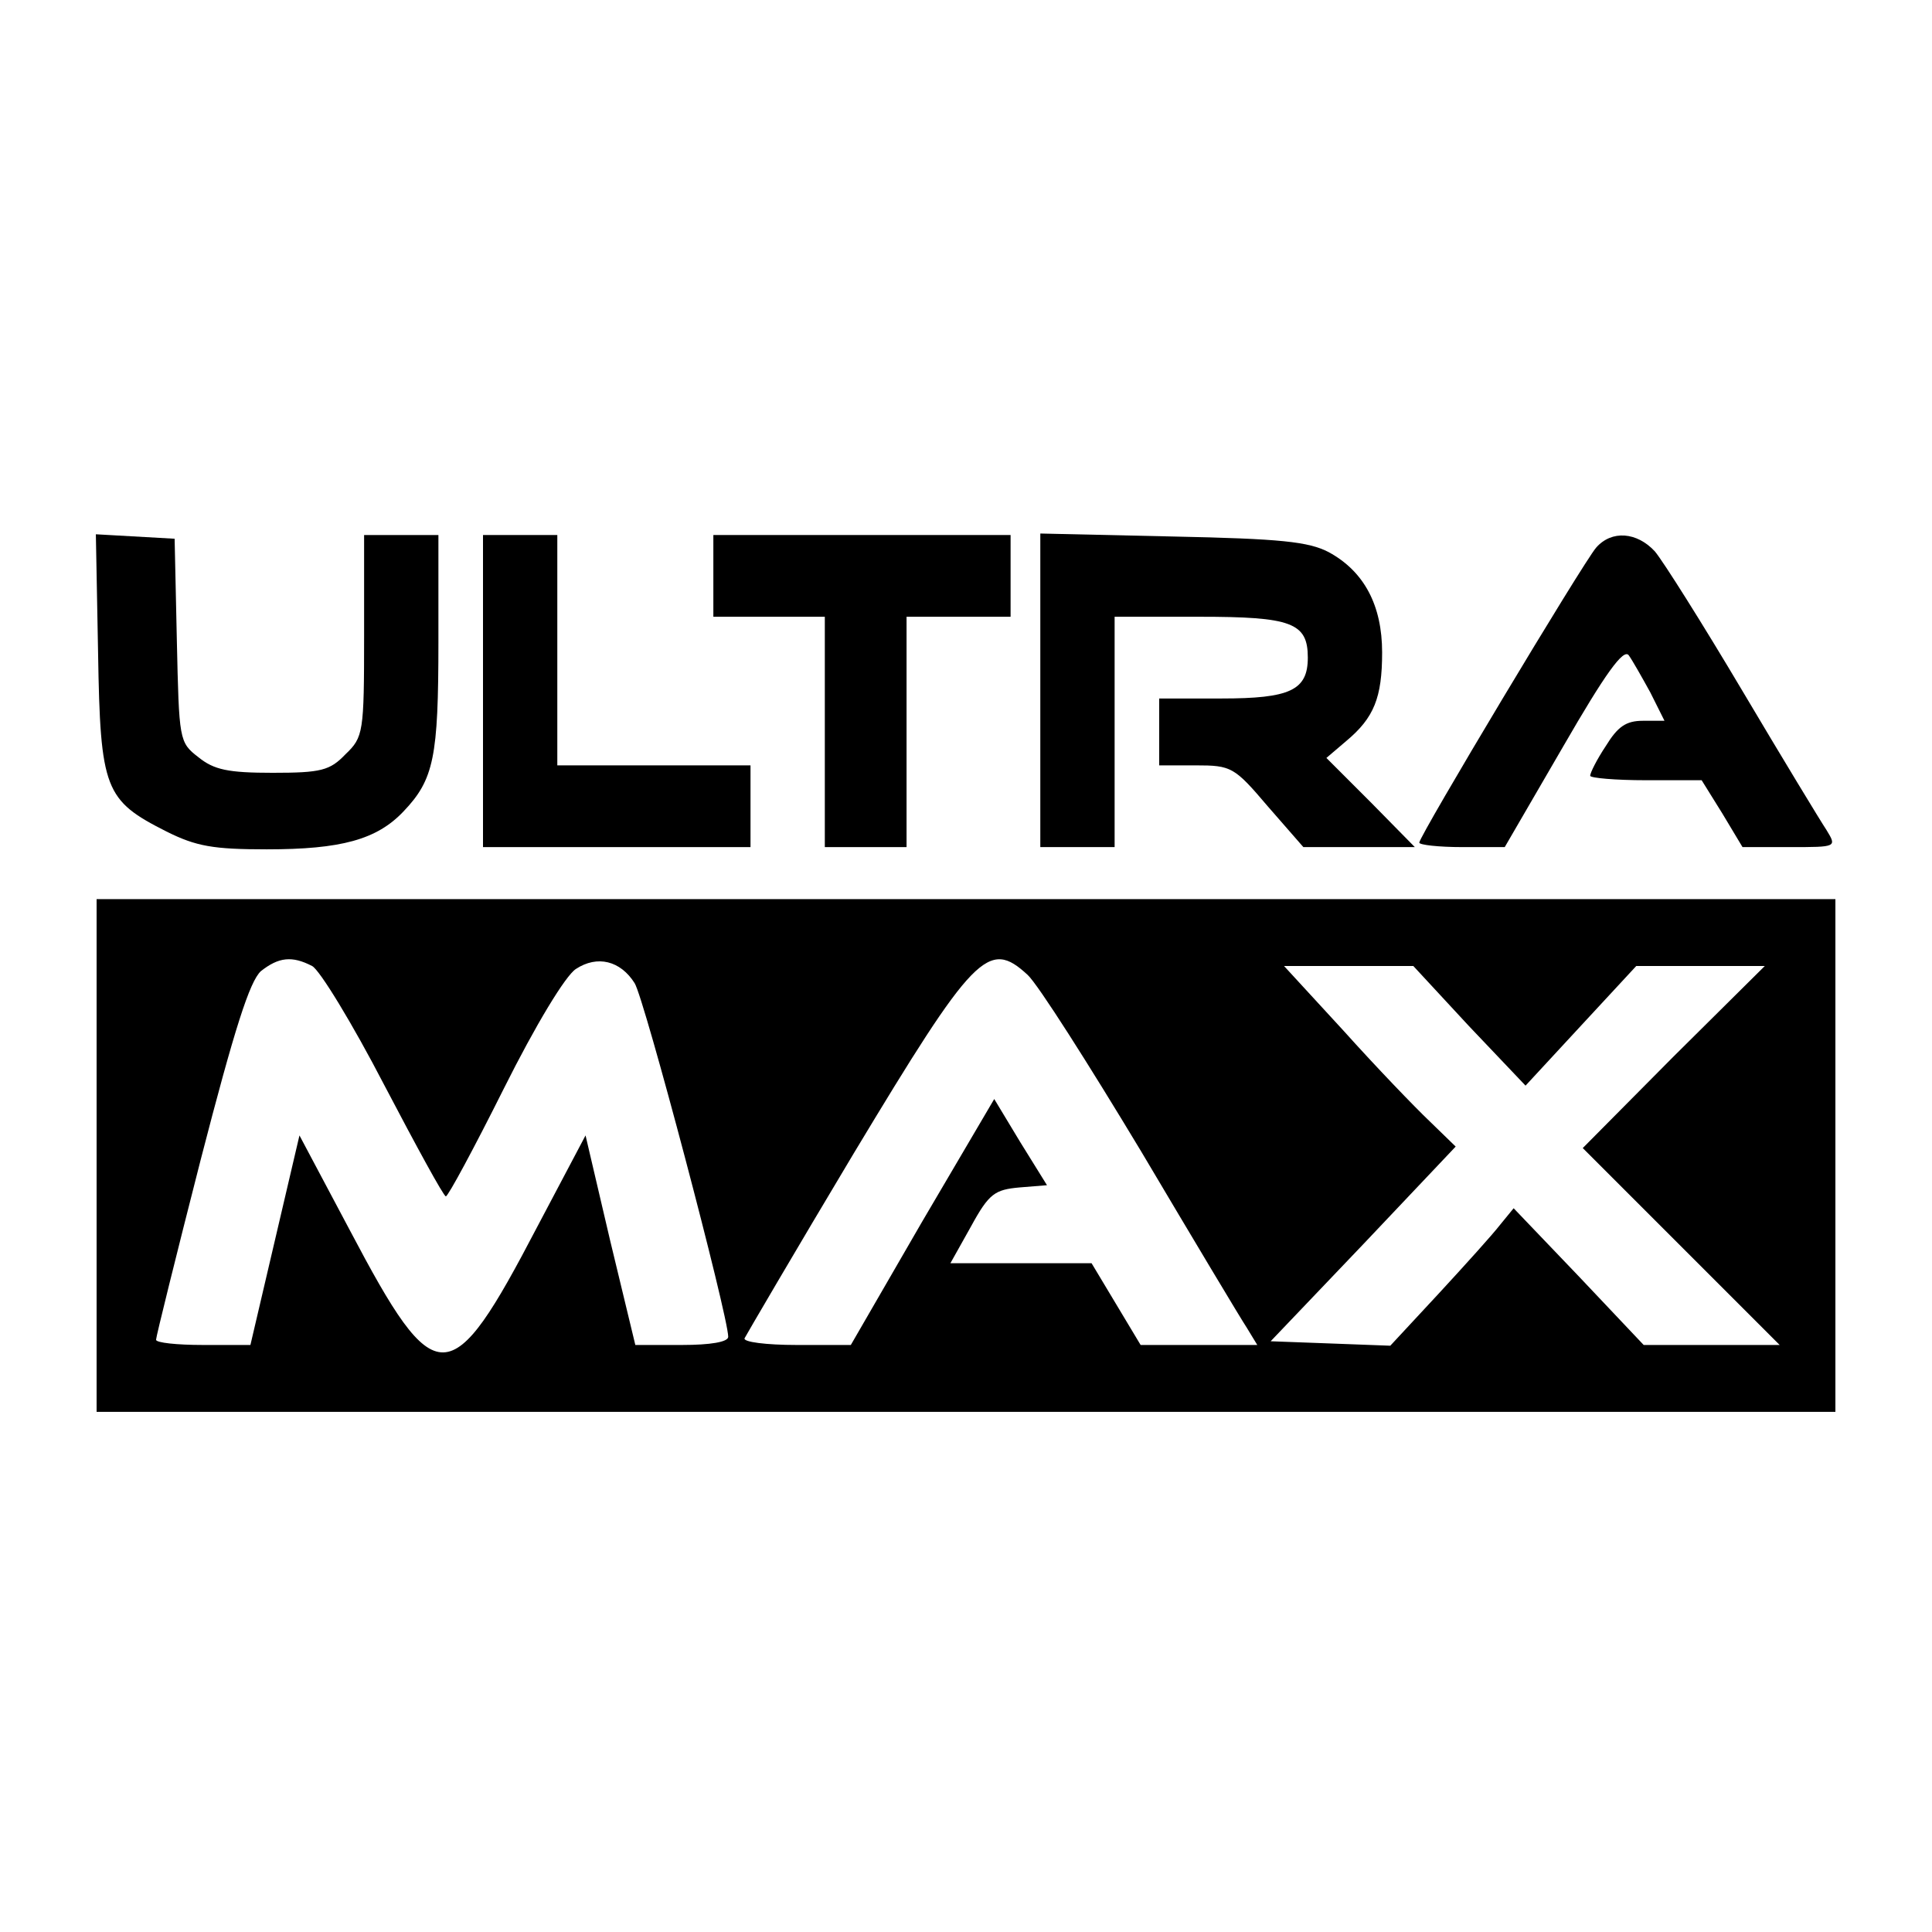
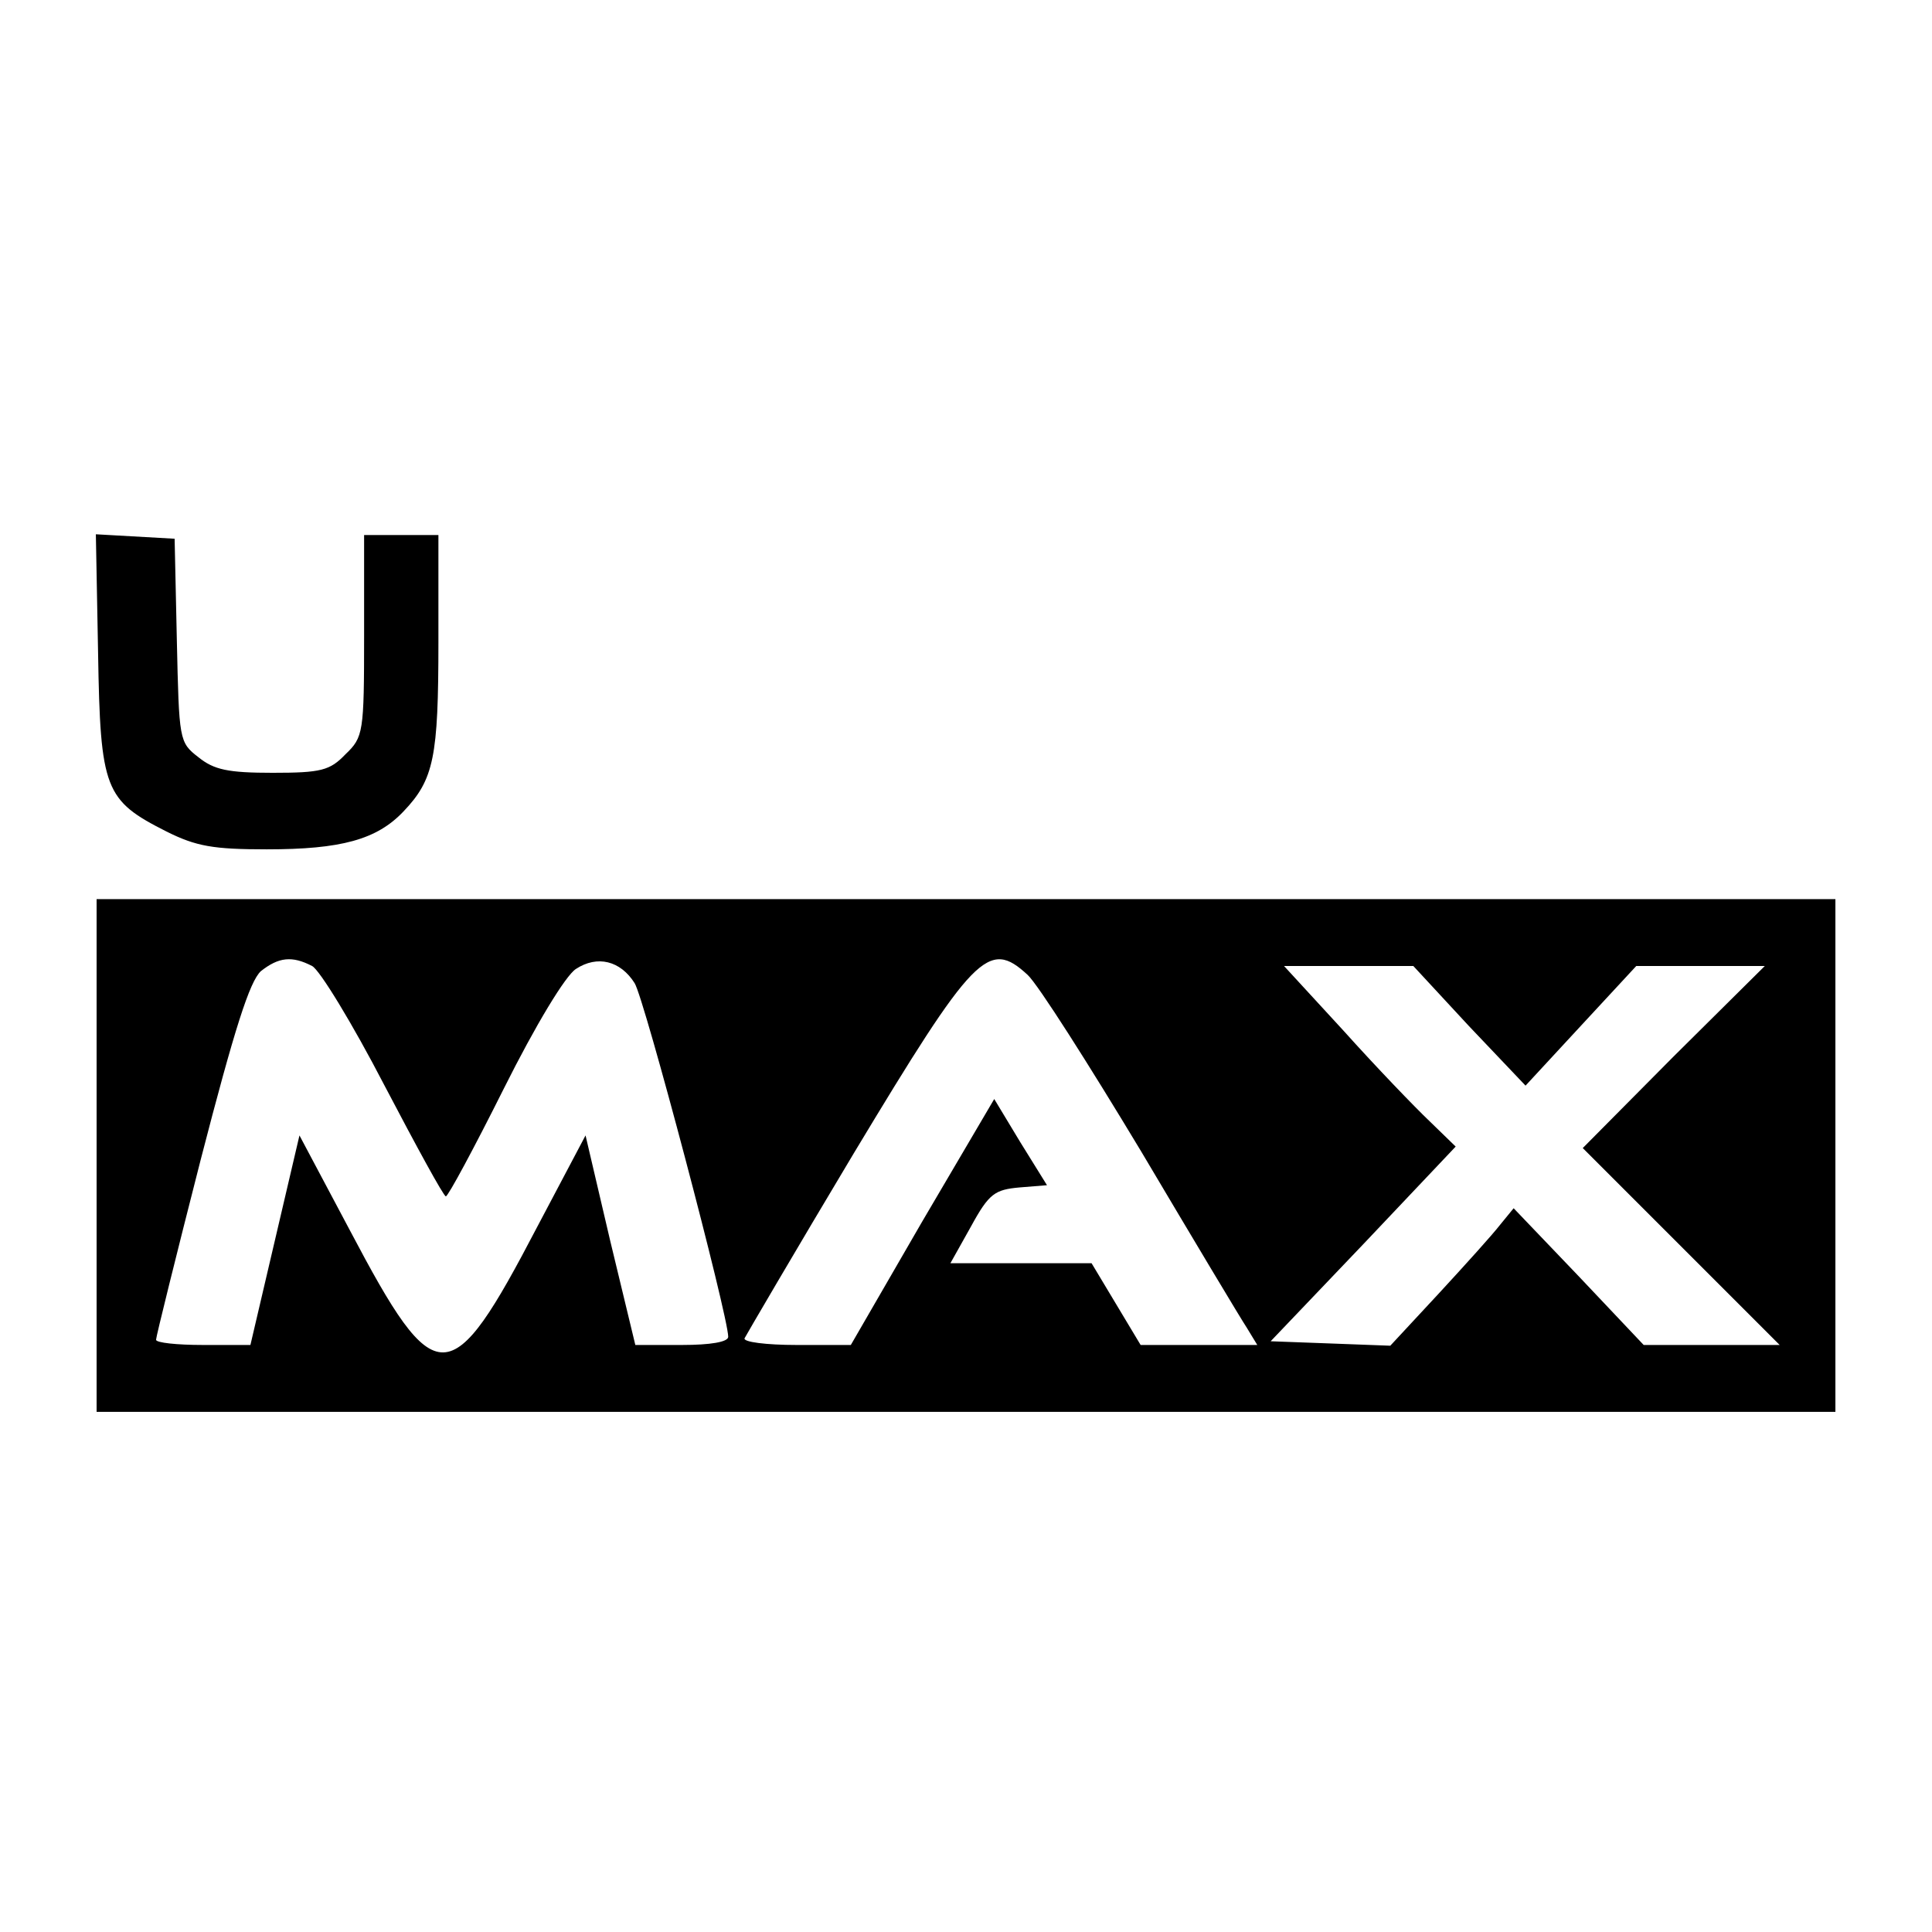
<svg xmlns="http://www.w3.org/2000/svg" version="1.0" width="260pt" height="260pt" viewBox="0 0 260 260" preserveAspectRatio="xMidYMid meet">
  <g transform="translate(0,260) scale(0.1,-0.1)" fill="#000000" stroke="none">
    <path d="M132 1721 c3 -184 9 -198 92 -240 40 -20 63 -24 135 -24 100 0 148 13 184 51 41 43 47 73 47 228 l0 144 -50 0 -50 0 0 -135 c0 -131 -1 -137 -25 -160 -21 -22 -33 -25 -98 -25 -60 0 -79 4 -100 21 -26 20 -26 23 -29 157 l-3 137 -53 3 -53 3 3 -160z" />
-     <path d="M650 1670 l0 -210 180 0 180 0 0 55 0 55 -130 0 -130 0 0 155 0 155 -50 0 -50 0 0 -210z" />
-     <path d="M960 1825 l0 -55 75 0 75 0 0 -155 0 -155 55 0 55 0 0 155 0 155 70 0 70 0 0 55 0 55 -200 0 -200 0 0 -55z" />
-     <path d="M1400 1671 l0 -211 50 0 50 0 0 155 0 155 114 0 c124 0 146 -8 146 -55 0 -44 -24 -55 -116 -55 l-84 0 0 -45 0 -45 49 0 c48 0 52 -2 97 -55 l48 -55 75 0 75 0 -59 60 -60 60 27 23 c37 31 48 58 48 119 0 63 -24 109 -72 135 -27 14 -64 18 -210 21 l-178 4 0 -211z" />
-     <path d="M2148 1863 c-18 -21 -238 -388 -238 -397 0 -3 26 -6 58 -6 l57 0 79 136 c56 97 81 132 88 122 5 -7 18 -30 29 -50 l19 -38 -29 0 c-23 0 -34 -8 -50 -34 -12 -18 -21 -36 -21 -40 0 -3 34 -6 75 -6 l75 0 28 -45 27 -45 64 0 c63 0 63 0 49 23 -8 12 -59 96 -113 187 -54 91 -107 175 -118 188 -24 26 -58 29 -79 5z" />
    <path d="M130 1045 l0 -345 1170 0 1170 0 0 345 0 345 -1170 0 -1170 0 0 -345z m290 255 c10 -5 54 -77 97 -160 43 -82 80 -150 83 -150 3 0 38 65 78 145 43 86 83 152 97 161 29 19 60 11 79 -19 13 -20 126 -448 126 -476 0 -7 -24 -11 -62 -11 l-63 0 -34 141 -33 141 -65 -123 c-117 -224 -136 -225 -252 -5 l-68 128 -33 -141 -33 -141 -64 0 c-35 0 -63 3 -63 7 0 4 27 113 60 242 46 178 66 240 81 254 24 19 42 21 69 7z m963 -12 c14 -13 82 -120 153 -238 70 -118 134 -225 142 -237 l14 -23 -79 0 -78 0 -33 55 -33 55 -95 0 -95 0 28 50 c24 44 32 49 65 52 l37 3 -36 58 -35 58 -97 -165 -96 -166 -73 0 c-41 0 -72 4 -70 9 2 4 68 117 147 249 162 269 181 289 234 240z m594 -69 l76 -80 74 80 75 81 86 0 87 0 -123 -122 -122 -123 132 -132 133 -133 -92 0 -91 0 -87 92 -88 92 -18 -22 c-10 -13 -47 -54 -83 -93 l-65 -70 -80 3 -81 3 125 131 124 131 -35 34 c-20 19 -72 73 -116 122 l-80 87 87 0 87 0 75 -81z" />
  </g>
</svg>